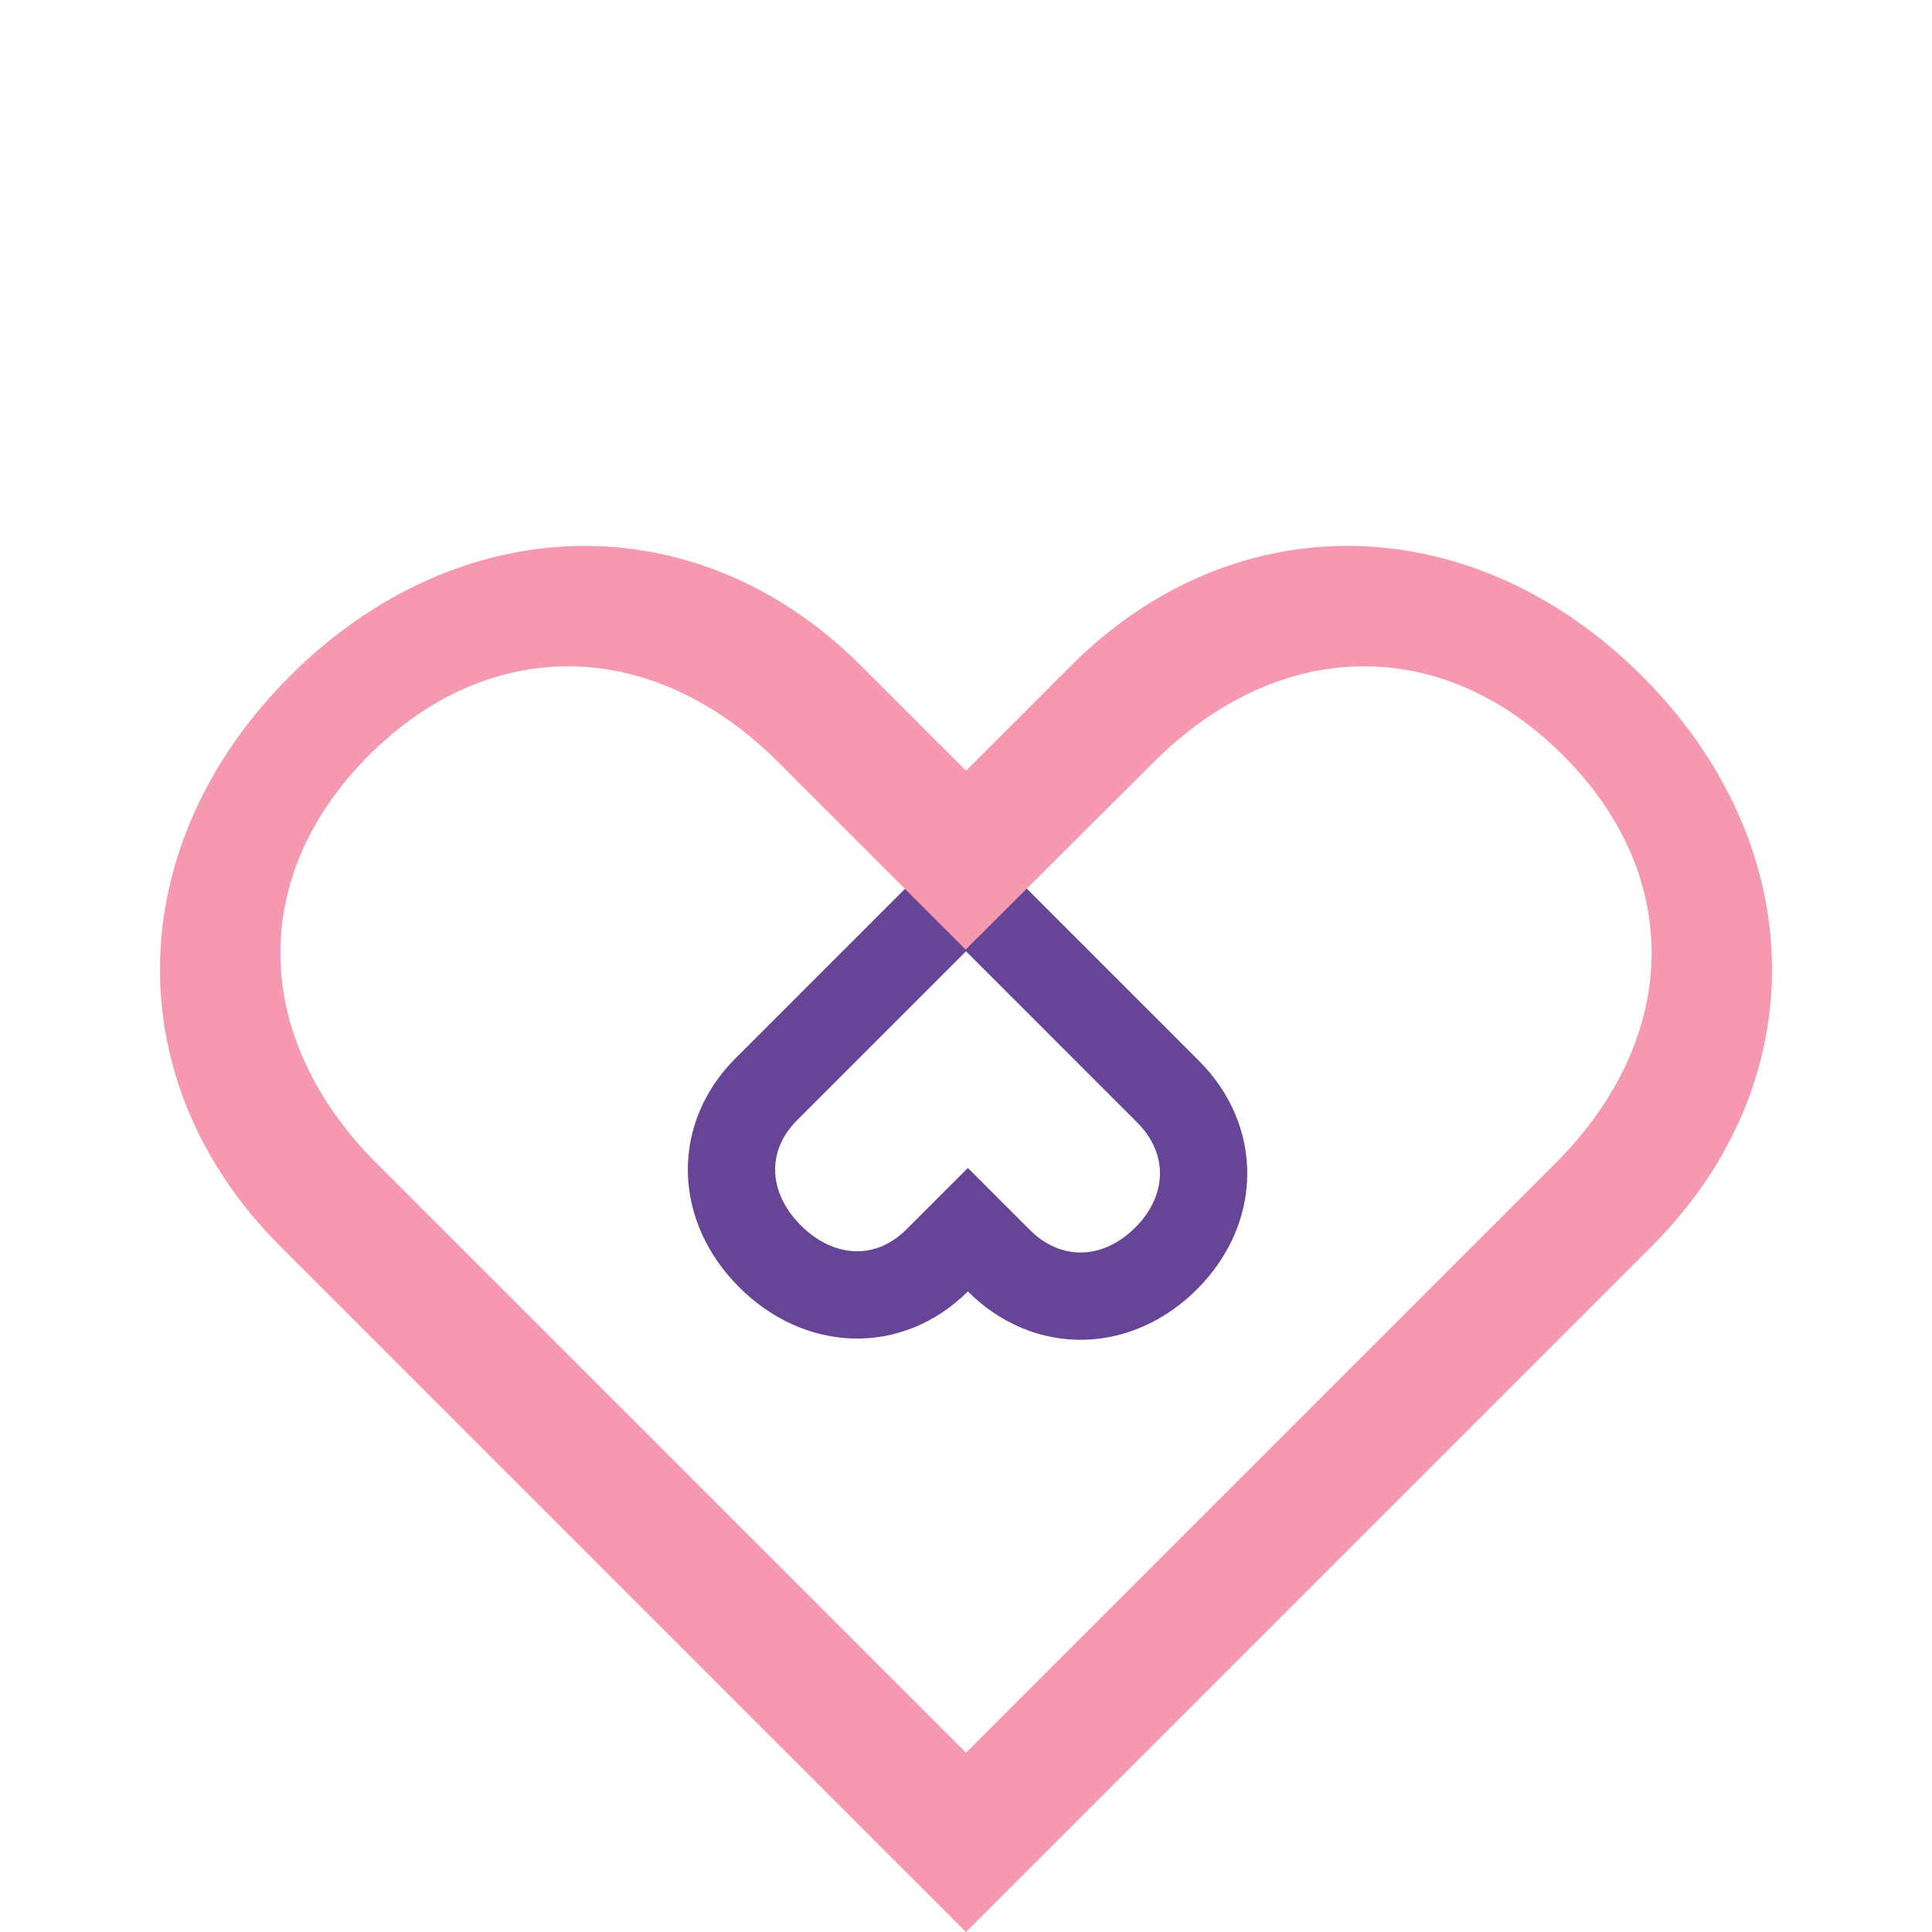
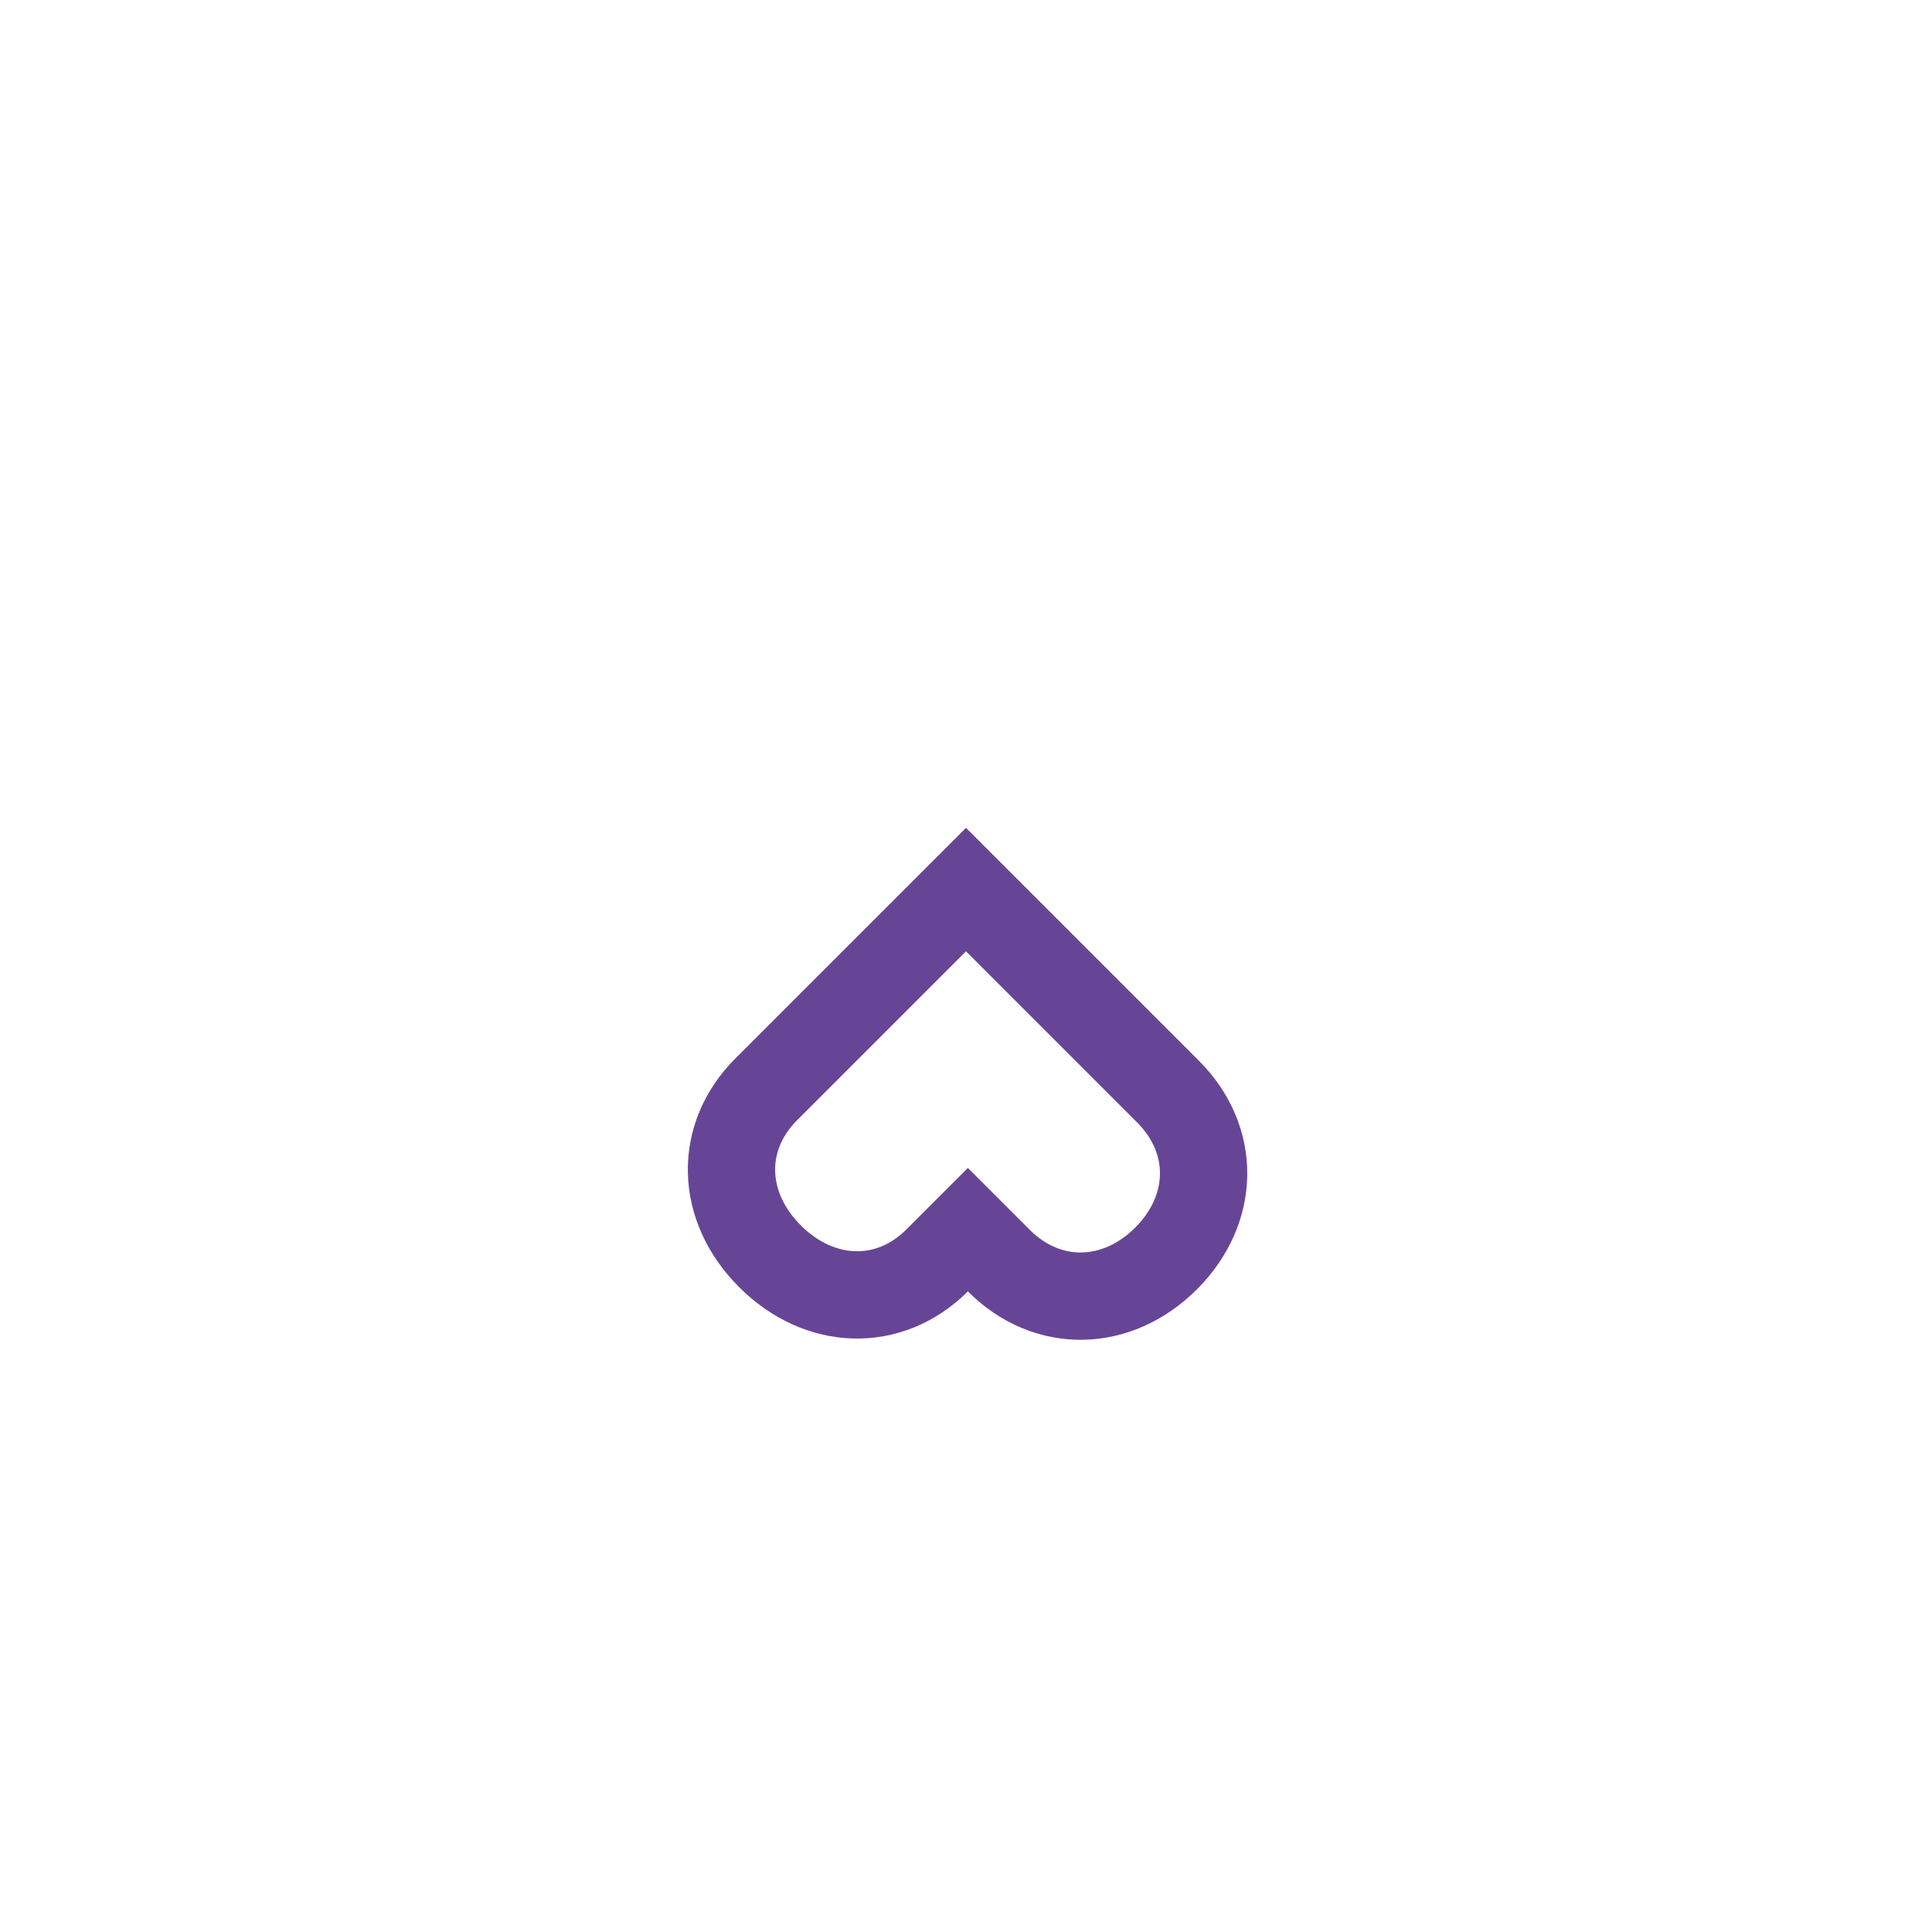
<svg xmlns="http://www.w3.org/2000/svg" width="619.621" height="619.62" viewBox="0 0 619.621 619.62">
  <g transform="translate(221.689 -880.258)">
    <path d="M129.031,142.511V51.938c0-21.829-16.242-37.046-38.7-37.046S51.473,30.108,51.473,51.938V65.8H37.455C15.385,65.8,0,82.02,0,104.232s15.385,38.279,37.455,38.279Z" transform="translate(78.59 1357.562) rotate(-135)" fill="none" stroke="#674596" stroke-width="28" />
-     <path d="M397.494,412.39H130.35c-56.992,0-94.463-35.887-94.463-90.779s37.47-91.293,94.463-91.293h84.914l.146-85.072c0-56.993,36.418-94.467,91.309-94.467s90.775,37.474,90.775,94.467Zm40.644,40.64V142.077c0-74.944-55.151-127.185-131.419-127.185S174.782,67.132,174.782,142.077v47.6h-47.6C52.24,189.674,0,245.355,0,321.611,0,397.883,52.24,453.03,127.181,453.03Z" transform="translate(98.651 869.728) rotate(45)" fill="#f598b0" />
  </g>
</svg>